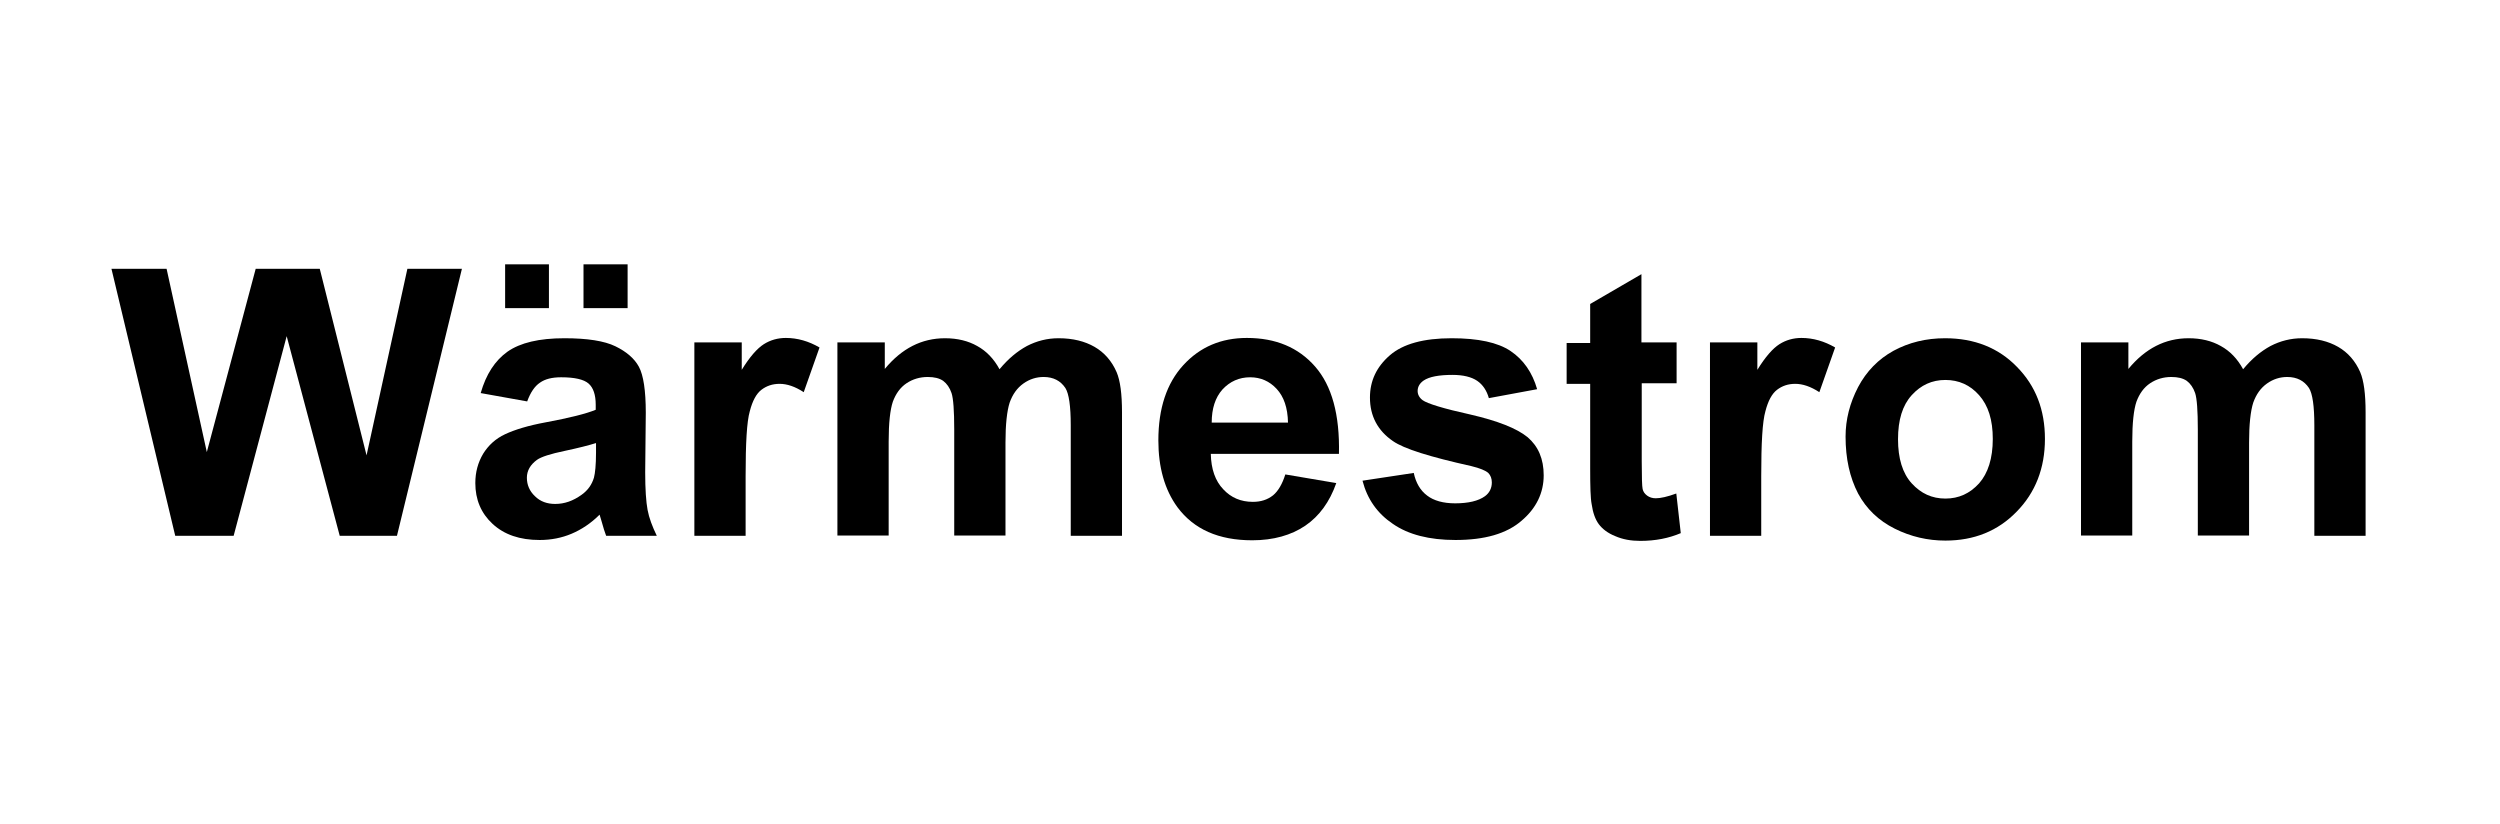
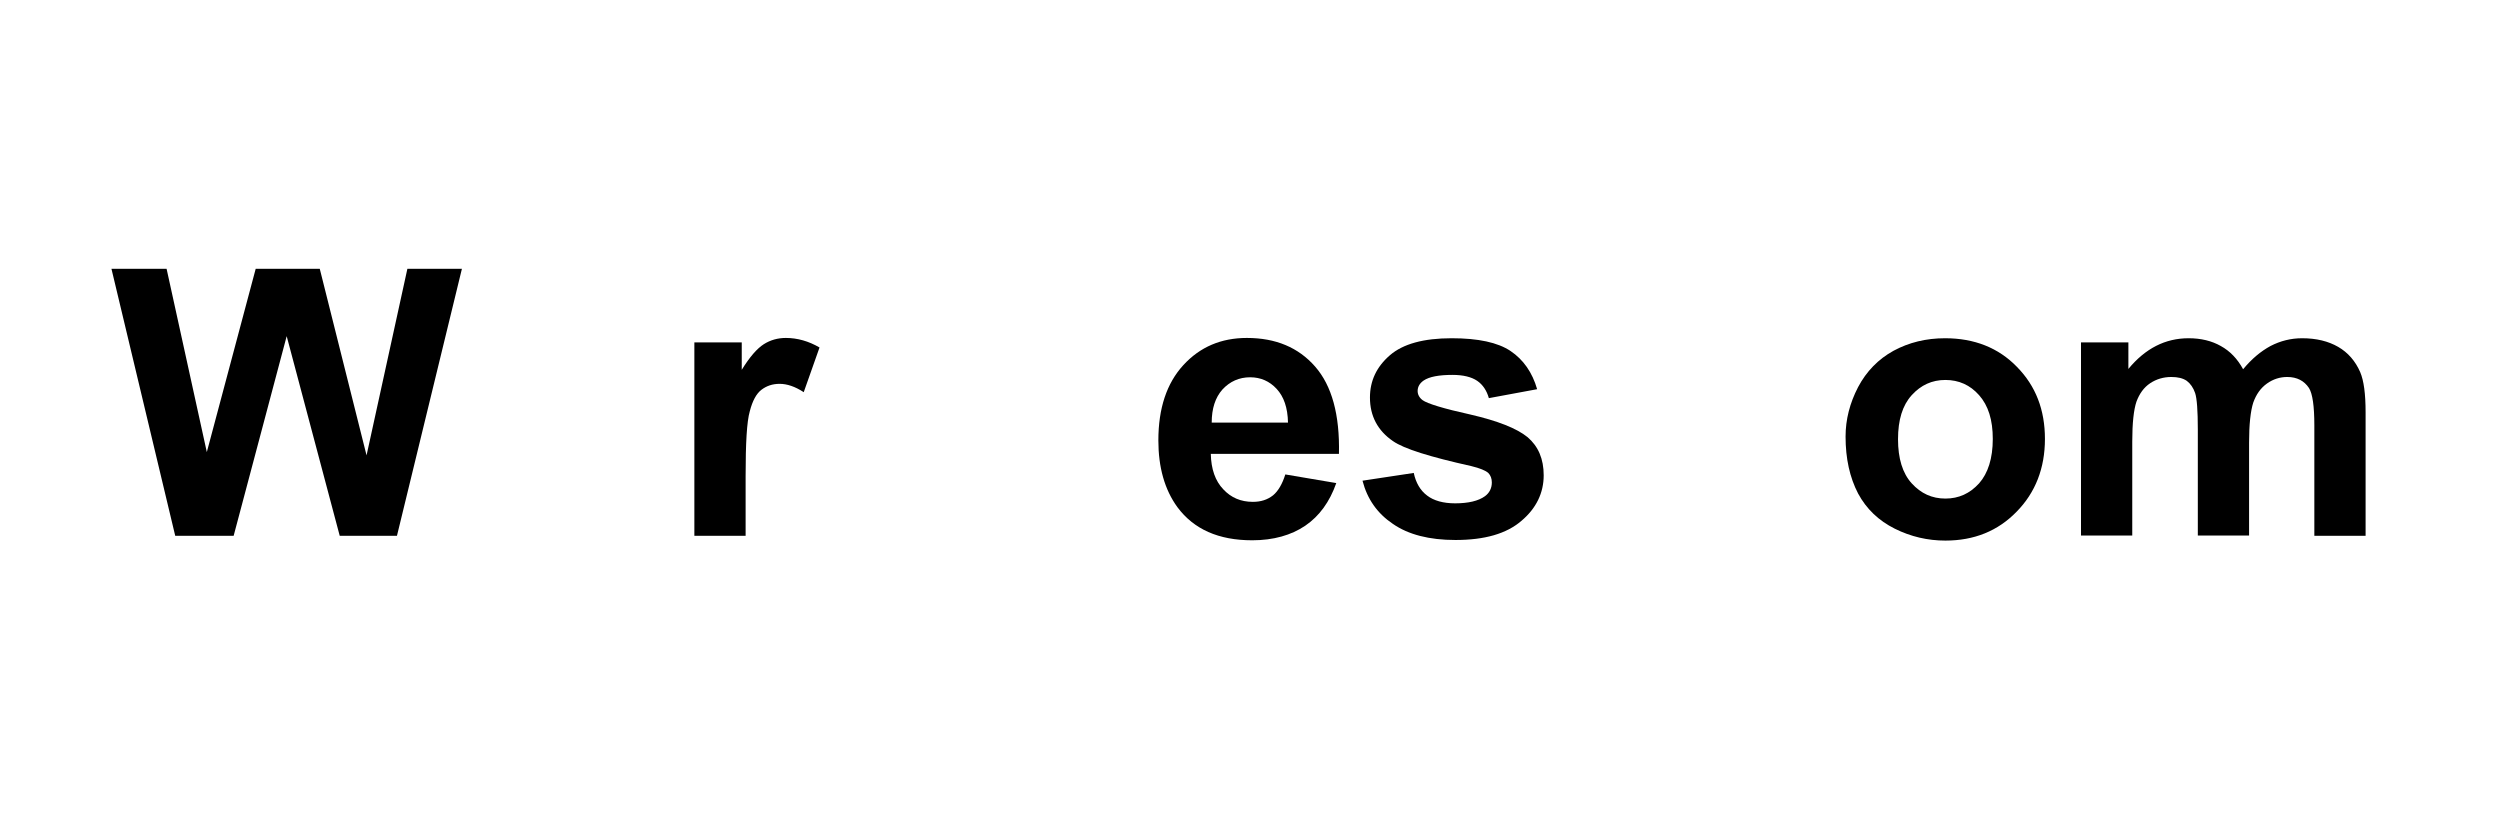
<svg xmlns="http://www.w3.org/2000/svg" version="1.1" id="Ebene_1" x="0px" y="0px" viewBox="0 0 838.9 276.6" style="enable-background:new 0 0 838.9 276.6;" xml:space="preserve">
  <g>
    <path d="M58.8,179.8L37.4,90.2h18.5l13.5,61.5l16.4-61.5h21.5l15.7,62.6l13.7-62.6H155l-21.8,89.6h-19.2l-17.8-67l-17.8,67H58.8z" />
-     <path d="M176.9,134.7l-15.6-2.8c1.8-6.3,4.8-10.9,9-13.9c4.3-3,10.6-4.5,19.1-4.5c7.7,0,13.4,0.9,17.1,2.7c3.7,1.8,6.4,4.1,7.9,6.9   c1.5,2.8,2.3,7.9,2.3,15.4l-0.2,20c0,5.7,0.3,9.9,0.8,12.6c0.5,2.7,1.6,5.6,3.1,8.7h-17c-0.4-1.1-1-2.8-1.6-5.1   c-0.3-1-0.5-1.7-0.6-2c-2.9,2.9-6.1,5-9.4,6.4c-3.3,1.4-6.9,2.1-10.7,2.1c-6.7,0-11.9-1.8-15.8-5.4s-5.8-8.2-5.8-13.7   c0-3.7,0.9-6.9,2.6-9.8c1.8-2.9,4.2-5.1,7.4-6.6c3.2-1.5,7.7-2.9,13.7-4c8-1.5,13.6-2.9,16.7-4.2v-1.7c0-3.3-0.8-5.7-2.4-7.1   c-1.6-1.4-4.7-2.1-9.2-2.1c-3.1,0-5.4,0.6-7.1,1.8C179.4,129.6,178,131.7,176.9,134.7z M169.5,103.4V88.7h14.7v14.7H169.5z    M199.9,148.7c-2.2,0.7-5.7,1.6-10.4,2.6c-4.8,1-7.9,2-9.3,3c-2.2,1.6-3.4,3.6-3.4,6c0,2.4,0.9,4.5,2.7,6.2   c1.8,1.8,4.1,2.6,6.8,2.6c3.1,0,6-1,8.9-3.1c2.1-1.5,3.4-3.4,4.1-5.7c0.4-1.5,0.7-4.3,0.7-8.4V148.7z M195.8,103.4V88.7h14.8v14.7   H195.8z" />
    <path d="M250.1,179.8H233v-64.9h15.9v9.2c2.7-4.4,5.2-7.2,7.4-8.6c2.2-1.4,4.7-2.1,7.4-2.1c3.9,0,7.7,1.1,11.3,3.2l-5.3,15   c-2.9-1.9-5.6-2.8-8.1-2.8c-2.4,0-4.4,0.7-6.1,2c-1.7,1.3-3,3.7-3.9,7.2c-1,3.5-1.4,10.7-1.4,21.8V179.8z" />
-     <path d="M281.1,114.9h15.8v8.9c5.7-6.9,12.4-10.3,20.2-10.3c4.2,0,7.8,0.9,10.8,2.6c3.1,1.7,5.6,4.3,7.5,7.8c2.9-3.5,5.9-6,9.2-7.8   c3.3-1.7,6.8-2.6,10.6-2.6c4.8,0,8.8,1,12.1,2.9c3.3,1.9,5.8,4.8,7.4,8.5c1.2,2.8,1.8,7.3,1.8,13.4v41.5h-17.2v-37.1   c0-6.4-0.6-10.6-1.8-12.5c-1.6-2.4-4-3.7-7.3-3.7c-2.4,0-4.7,0.7-6.8,2.2c-2.1,1.5-3.6,3.6-4.6,6.4c-0.9,2.8-1.4,7.3-1.4,13.4v31.2   h-17.2v-35.6c0-6.3-0.3-10.4-0.9-12.2c-0.6-1.8-1.6-3.2-2.8-4.1c-1.3-0.9-3-1.3-5.2-1.3c-2.6,0-5,0.7-7.1,2.1   c-2.1,1.4-3.6,3.5-4.6,6.2c-0.9,2.7-1.4,7.1-1.4,13.4v31.5h-17.2V114.9z" />
    <path d="M431.3,159.2l17.1,2.9c-2.2,6.3-5.7,11.1-10.4,14.3s-10.7,4.9-17.8,4.9c-11.3,0-19.6-3.7-25.1-11.1   c-4.3-5.9-6.4-13.4-6.4-22.4c0-10.8,2.8-19.2,8.4-25.3c5.6-6.1,12.7-9.1,21.3-9.1c9.7,0,17.3,3.2,22.9,9.6c5.6,6.4,8.3,16.1,8,29.3   h-43c0.1,5.1,1.5,9.1,4.2,11.9c2.6,2.8,5.9,4.2,9.9,4.2c2.7,0,4.9-0.7,6.8-2.2C428.9,164.8,430.3,162.4,431.3,159.2z M432.2,141.8   c-0.1-5-1.4-8.7-3.8-11.3c-2.4-2.6-5.4-3.9-8.9-3.9c-3.7,0-6.8,1.4-9.3,4.1c-2.4,2.7-3.6,6.4-3.6,11.1H432.2z" />
    <path d="M457.2,161.3l17.2-2.6c0.7,3.3,2.2,5.9,4.5,7.6c2.2,1.7,5.4,2.6,9.4,2.6c4.4,0,7.8-0.8,10-2.4c1.5-1.1,2.3-2.7,2.3-4.6   c0-1.3-0.4-2.4-1.2-3.2c-0.9-0.8-2.8-1.6-5.7-2.3c-13.9-3.1-22.6-5.8-26.3-8.4c-5.1-3.5-7.7-8.4-7.7-14.6c0-5.6,2.2-10.3,6.7-14.2   c4.4-3.8,11.3-5.7,20.7-5.7c8.9,0,15.5,1.4,19.8,4.3c4.3,2.9,7.3,7.2,8.9,12.8l-16.2,3c-0.7-2.5-2-4.5-3.9-5.8   c-1.9-1.3-4.7-2-8.3-2c-4.5,0-7.8,0.6-9.7,1.9c-1.3,0.9-2,2.1-2,3.5c0,1.2,0.6,2.3,1.7,3.1c1.5,1.1,6.9,2.8,16,4.8   c9.1,2.1,15.5,4.6,19.2,7.6c3.6,3.1,5.4,7.3,5.4,12.8c0,5.9-2.5,11.1-7.5,15.3c-5,4.3-12.3,6.4-22.1,6.4c-8.8,0-15.8-1.8-21-5.4   C462.2,172.3,458.8,167.5,457.2,161.3z" />
-     <path d="M562.6,114.9v13.7h-11.7v26.2c0,5.3,0.1,8.4,0.3,9.3c0.2,0.9,0.7,1.6,1.5,2.2c0.8,0.6,1.8,0.9,2.9,0.9   c1.6,0,3.9-0.5,6.9-1.6l1.5,13.3c-4,1.7-8.5,2.6-13.6,2.6c-3.1,0-5.9-0.5-8.4-1.6c-2.5-1-4.3-2.4-5.5-4c-1.2-1.6-2-3.9-2.4-6.7   c-0.4-2-0.5-6-0.5-12.1v-28.3h-7.9v-13.7h7.9V102l17.2-10v22.9H562.6z" />
-     <path d="M591,179.8h-17.2v-64.9h15.9v9.2c2.7-4.4,5.2-7.2,7.4-8.6c2.2-1.4,4.7-2.1,7.4-2.1c3.9,0,7.7,1.1,11.3,3.2l-5.3,15   c-2.9-1.9-5.6-2.8-8.1-2.8c-2.4,0-4.4,0.7-6.1,2c-1.7,1.3-3,3.7-3.9,7.2c-1,3.5-1.4,10.7-1.4,21.8V179.8z" />
    <path d="M619.3,146.5c0-5.7,1.4-11.2,4.2-16.6c2.8-5.3,6.8-9.4,11.9-12.2c5.2-2.8,10.9-4.2,17.3-4.2c9.8,0,17.9,3.2,24.1,9.6   c6.3,6.4,9.4,14.4,9.4,24.2c0,9.8-3.2,18-9.5,24.4c-6.3,6.5-14.3,9.7-23.9,9.7c-5.9,0-11.6-1.3-17-4c-5.4-2.7-9.5-6.6-12.3-11.8   C620.7,160.2,619.3,153.9,619.3,146.5z M636.9,147.4c0,6.4,1.5,11.4,4.6,14.8c3.1,3.4,6.8,5.1,11.3,5.1s8.2-1.7,11.3-5.1   c3-3.4,4.6-8.4,4.6-14.9c0-6.4-1.5-11.2-4.6-14.7c-3-3.4-6.8-5.1-11.3-5.1s-8.2,1.7-11.3,5.1C638.4,136,636.9,140.9,636.9,147.4z" />
    <path d="M698.4,114.9h15.8v8.9c5.7-6.9,12.4-10.3,20.2-10.3c4.2,0,7.8,0.9,10.8,2.6c3.1,1.7,5.6,4.3,7.5,7.8c2.9-3.5,5.9-6,9.2-7.8   c3.3-1.7,6.8-2.6,10.6-2.6c4.8,0,8.8,1,12.1,2.9c3.3,1.9,5.8,4.8,7.4,8.5c1.2,2.8,1.8,7.3,1.8,13.4v41.5h-17.2v-37.1   c0-6.4-0.6-10.6-1.8-12.5c-1.6-2.4-4-3.7-7.3-3.7c-2.4,0-4.7,0.7-6.8,2.2c-2.1,1.5-3.6,3.6-4.6,6.4c-0.9,2.8-1.4,7.3-1.4,13.4v31.2   h-17.2v-35.6c0-6.3-0.3-10.4-0.9-12.2s-1.6-3.2-2.8-4.1c-1.3-0.9-3-1.3-5.2-1.3c-2.6,0-5,0.7-7.1,2.1c-2.1,1.4-3.6,3.5-4.6,6.2   c-0.9,2.7-1.4,7.1-1.4,13.4v31.5h-17.2V114.9z" />
  </g>
</svg>